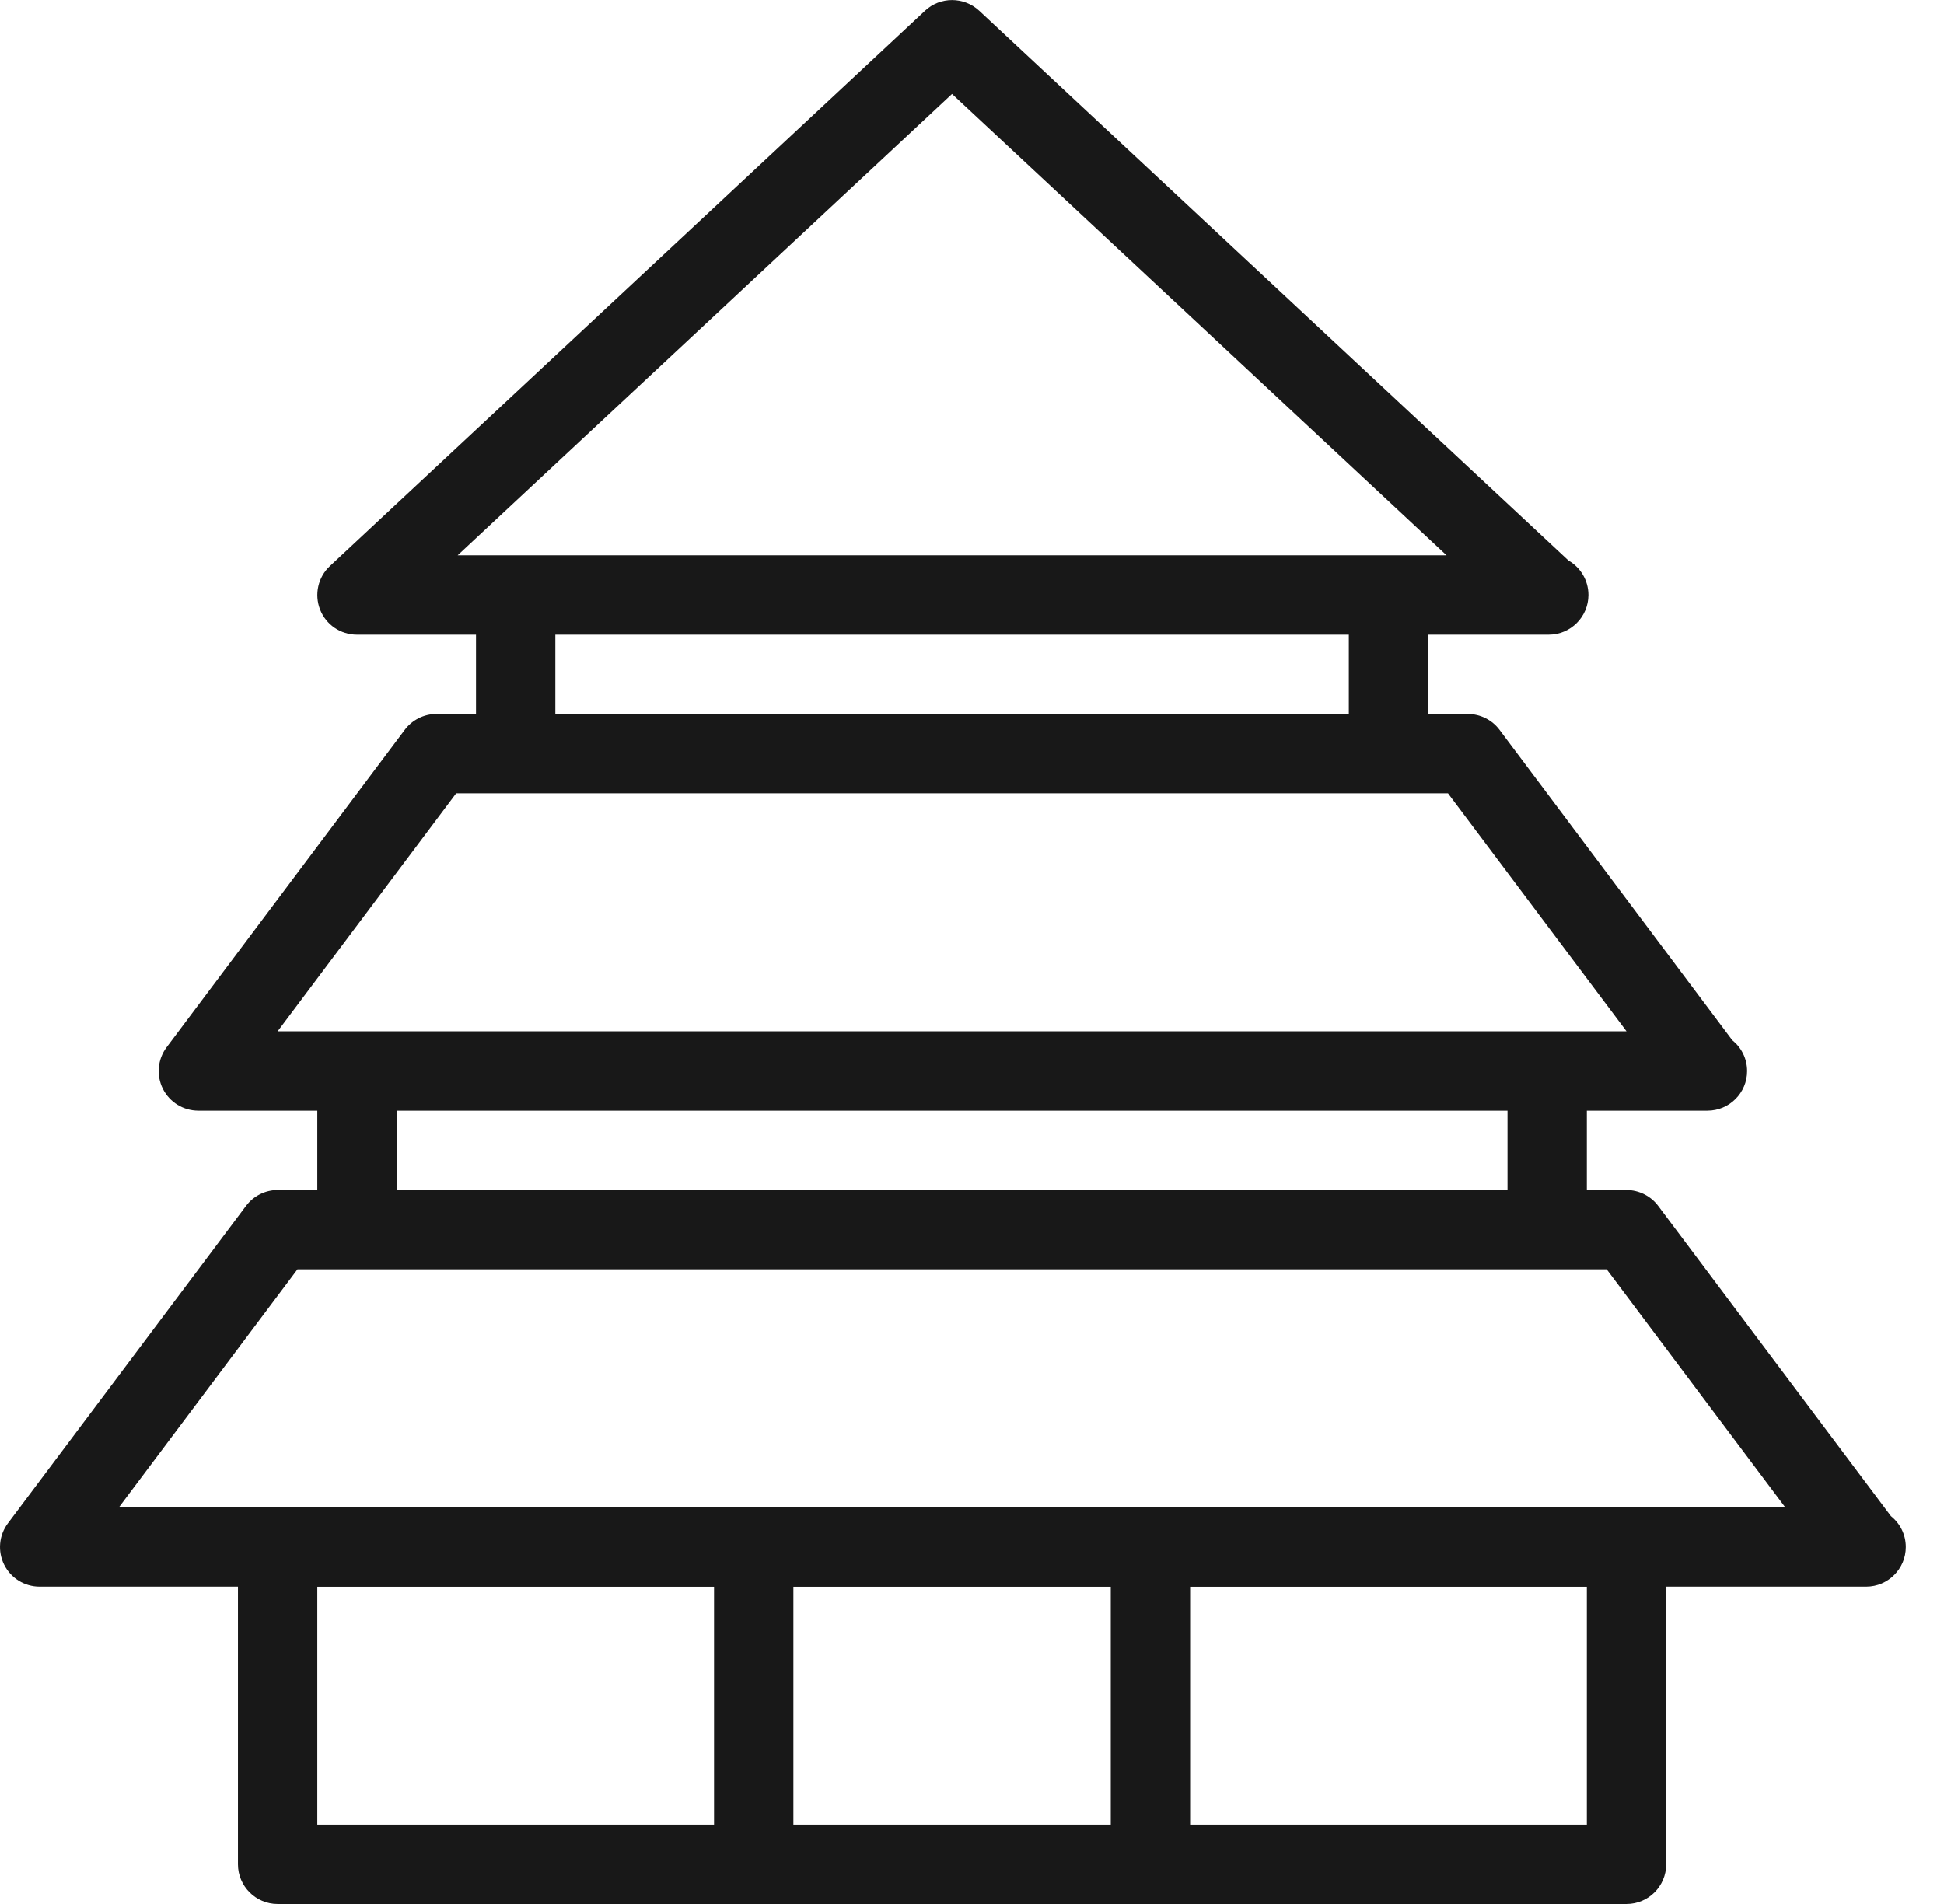
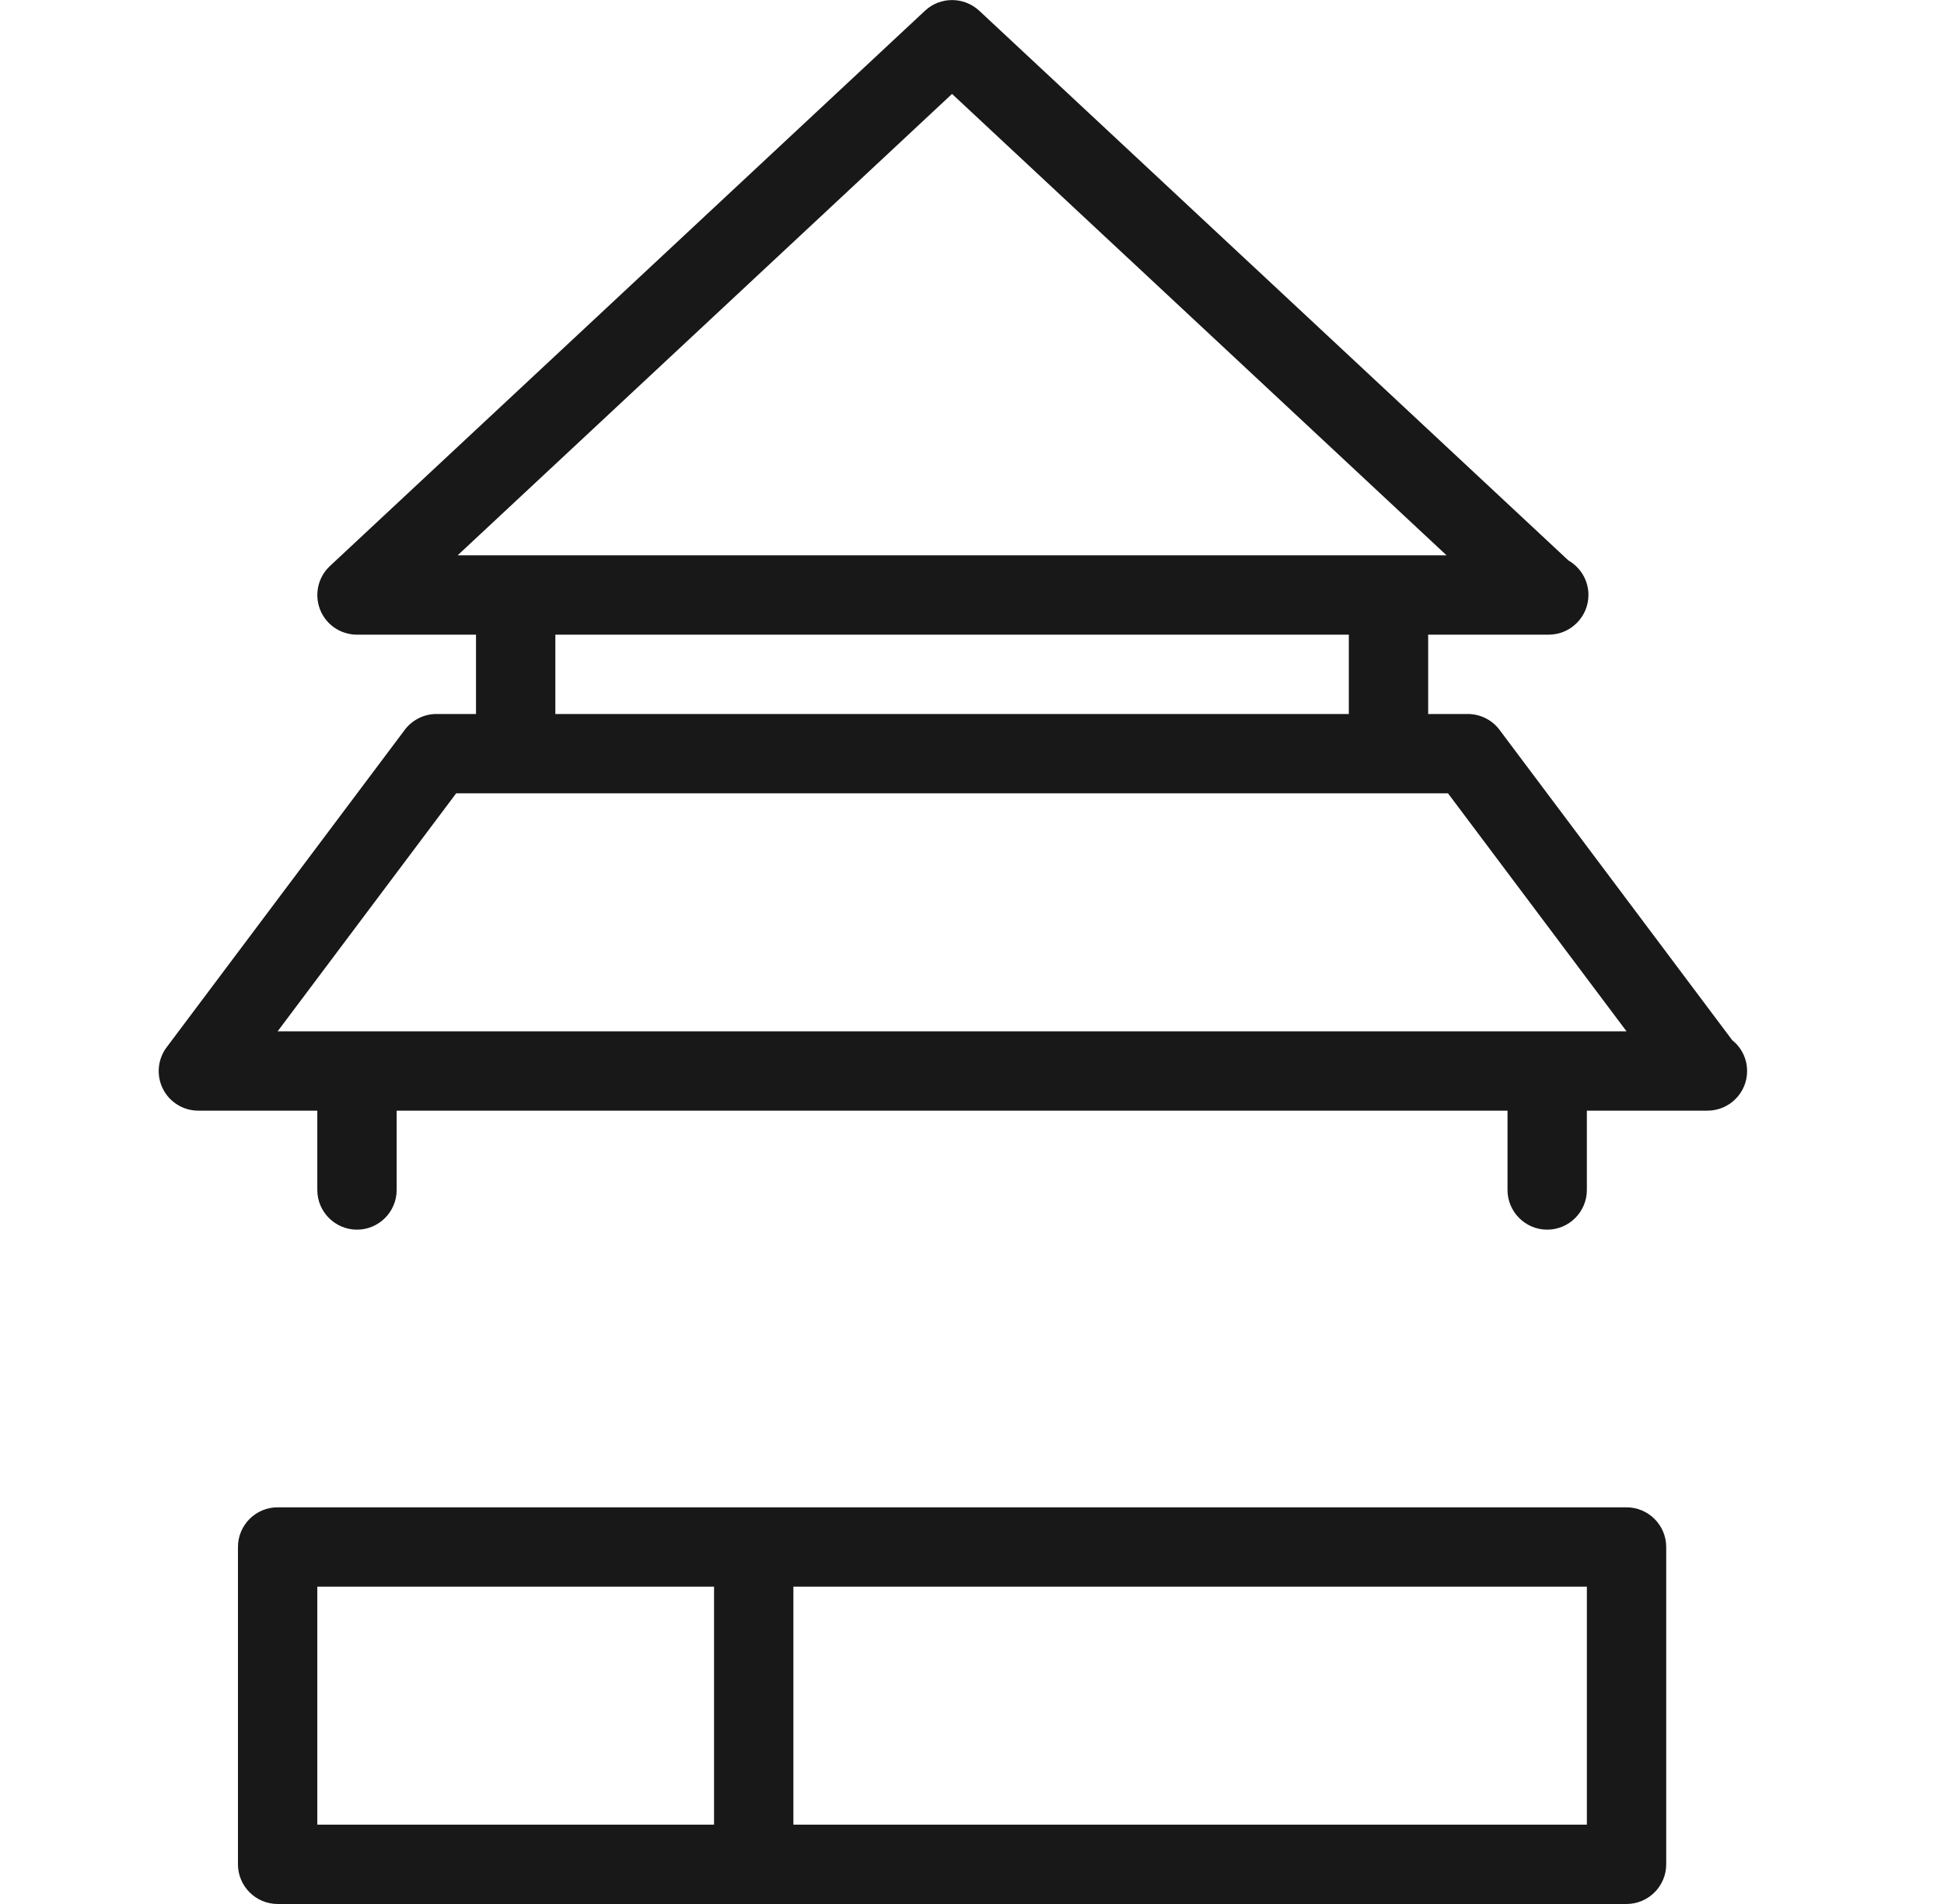
<svg xmlns="http://www.w3.org/2000/svg" width="49" height="48" viewBox="0 0 49 48" fill="none">
  <path d="M40.998 48H6.998C6.446 48 5.998 47.55 5.998 47V39C5.998 38.448 6.446 38 6.998 38H40.998C41.547 38 41.998 38.448 41.998 39V47C41.998 47.55 41.55 48 40.998 48ZM7.998 46H39.998V40H7.998V46Z" fill="#181818" />
-   <path d="M47.038 40C47.026 40 47.011 40 46.999 40H0.999C0.621 40 0.275 39.788 0.105 39.448C-0.063 39.111 -0.027 38.704 0.199 38.404L6.199 30.404C6.386 30.152 6.684 30 6.998 30H40.998C41.311 30 41.611 30.152 41.797 30.402L47.662 38.222C47.888 38.402 48.037 38.681 48.037 39.001C48.038 39.55 47.59 40 47.038 40ZM2.998 38H44.998L40.498 32H7.498L2.998 38Z" fill="#181818" />
  <path d="M43.038 28C43.026 28 43.011 28 42.999 28H4.999C4.621 28 4.275 27.788 4.105 27.448C3.937 27.111 3.973 26.704 4.199 26.404L10.199 18.404C10.386 18.152 10.684 18 10.998 18H36.998C37.311 18 37.611 18.15 37.797 18.4L43.662 26.223C43.888 26.403 44.037 26.682 44.037 27.002C44.038 27.55 43.59 28 43.038 28ZM6.998 26H40.998L36.498 20H11.498L6.998 26Z" fill="#181818" />
  <path d="M39.037 16C39.025 16 39.012 16 38.998 16H8.998C8.586 16 8.218 15.75 8.068 15.368C7.918 14.986 8.016 14.548 8.316 14.27L23.316 0.27C23.698 -0.088 24.294 -0.088 24.682 0.27L39.534 14.13C39.835 14.302 40.038 14.628 40.038 15C40.037 15.55 39.589 16 39.037 16ZM11.535 14H36.462L23.997 2.368L11.535 14Z" fill="#181818" />
  <path d="M38.998 31C38.447 31 37.998 30.55 37.998 30V28C37.998 27.448 38.447 27 38.998 27C39.547 27 39.998 27.448 39.998 28V30C39.998 30.55 39.55 31 38.998 31Z" fill="#181818" />
  <path d="M8.998 31C8.446 31 7.998 30.55 7.998 30V28C7.998 27.448 8.446 27 8.998 27C9.548 27 9.998 27.448 9.998 28V30C9.998 30.55 9.55 31 8.998 31Z" fill="#181818" />
  <path d="M34.998 19C34.447 19 33.998 18.552 33.998 18V16C33.998 15.448 34.447 15 34.998 15C35.547 15 35.998 15.448 35.998 16V18C35.998 18.55 35.55 19 34.998 19Z" fill="#181818" />
  <path d="M12.998 19C12.446 19 11.998 18.552 11.998 18V16C11.998 15.448 12.446 15 12.998 15C13.548 15 13.998 15.448 13.998 16V18C13.998 18.55 13.55 19 12.998 19Z" fill="#181818" />
-   <path d="M18.998 47C18.446 47 17.998 46.55 17.998 46V40C17.998 39.448 18.446 39 18.998 39C19.548 39 19.998 39.448 19.998 40V46C19.998 46.55 19.55 47 18.998 47Z" fill="#181818" />
-   <path d="M28.998 47C28.445 47 27.998 46.55 27.998 46V40C27.998 39.448 28.445 39 28.998 39C29.547 39 29.998 39.448 29.998 40V46C29.998 46.55 29.55 47 28.998 47Z" fill="#181818" />
+   <path d="M18.998 47C18.446 47 17.998 46.55 17.998 46V40C17.998 39.448 18.446 39 18.998 39C19.548 39 19.998 39.448 19.998 40V46Z" fill="#181818" />
</svg>